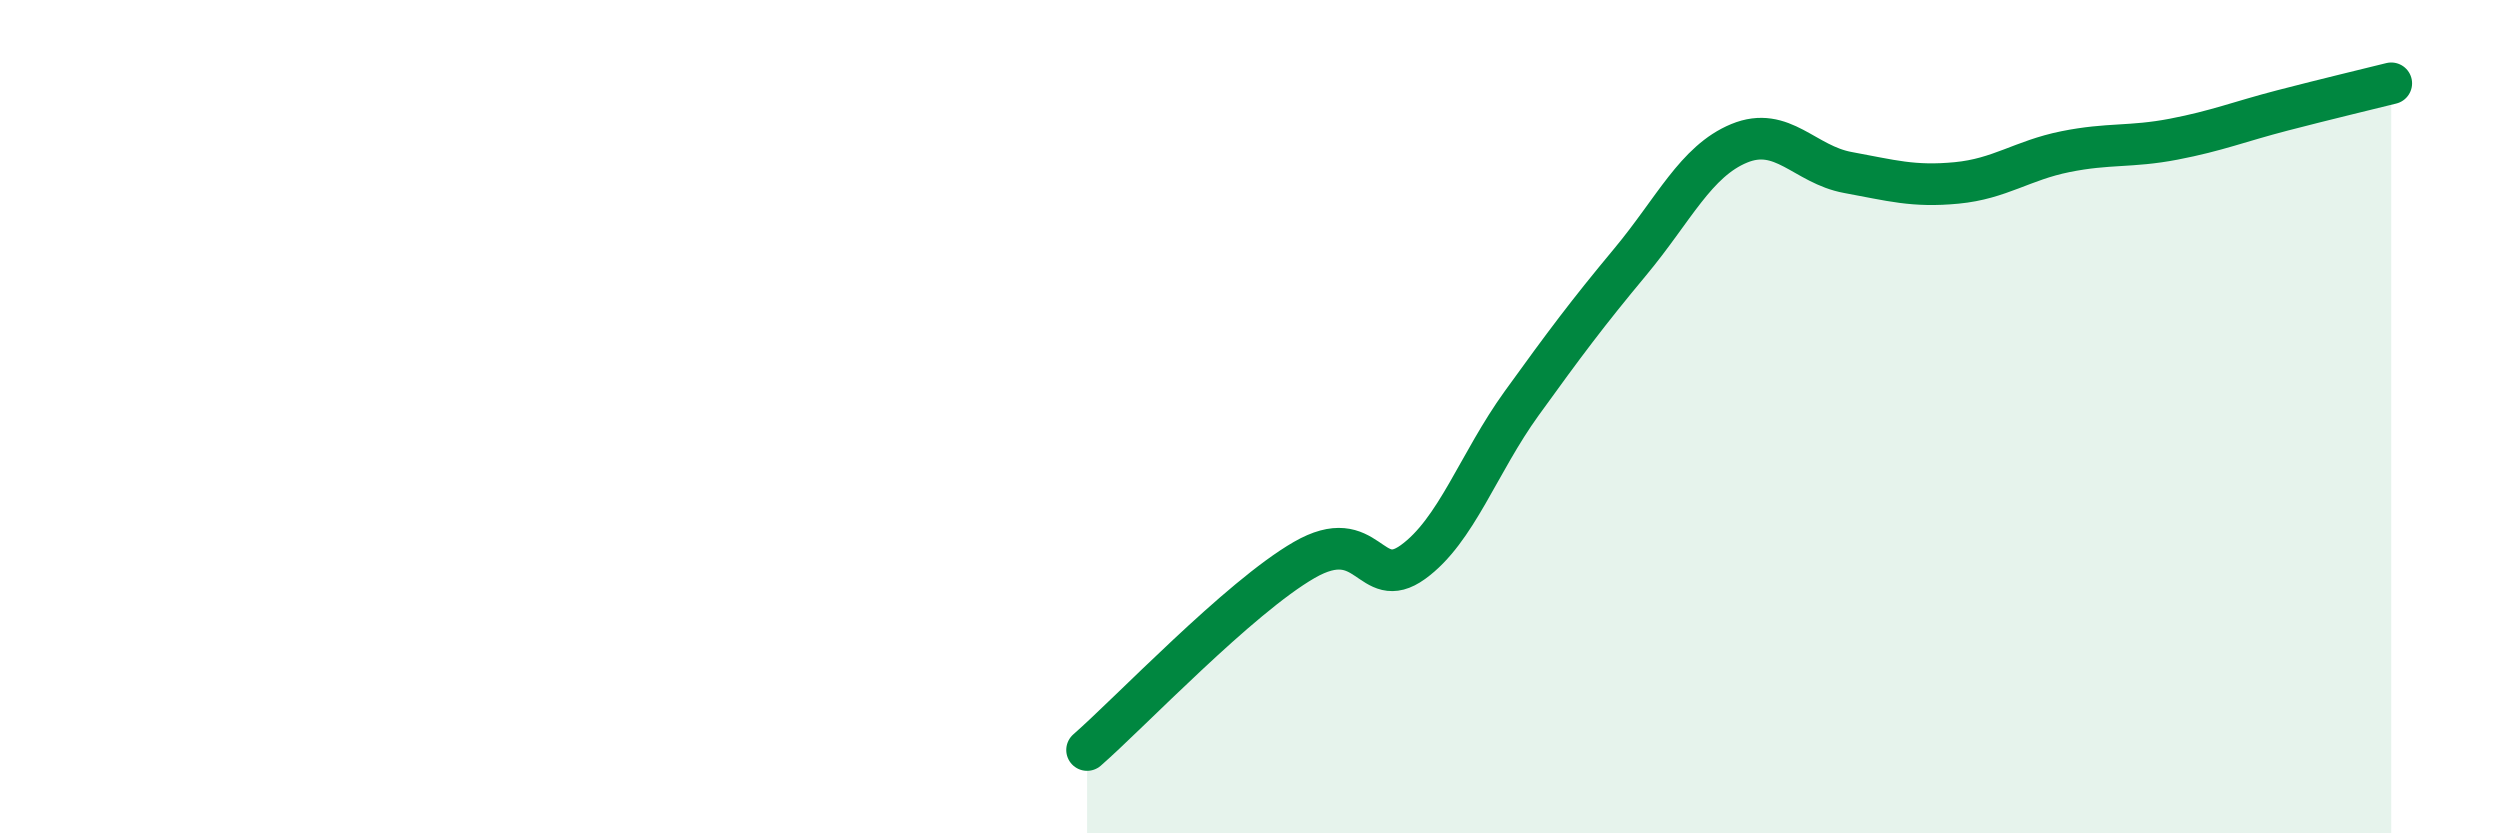
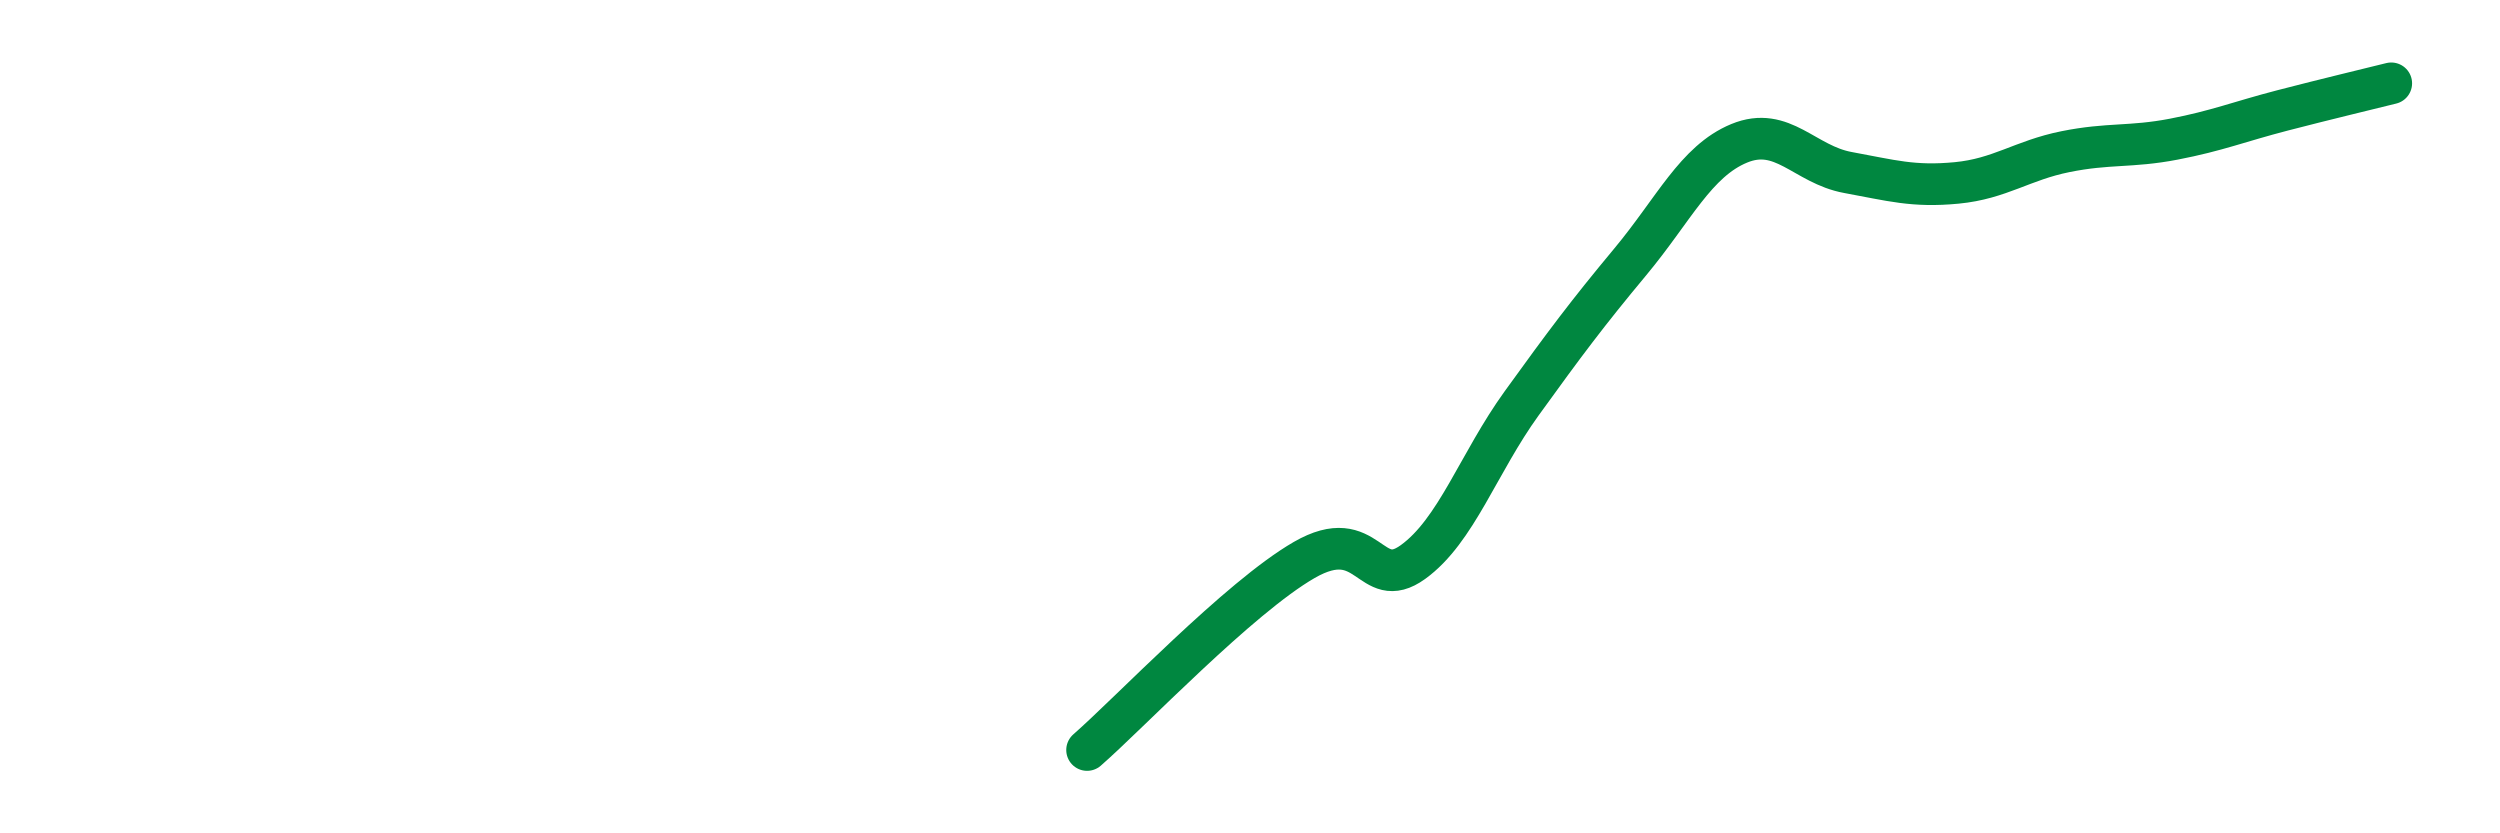
<svg xmlns="http://www.w3.org/2000/svg" width="60" height="20" viewBox="0 0 60 20">
-   <path d="M 26.09,18 C 27.13,17.09 29.74,14.34 31.3,13.44 C 32.86,12.54 32.87,14.24 33.91,13.49 C 34.95,12.74 35.48,11.12 36.52,9.68 C 37.56,8.24 38.09,7.53 39.13,6.28 C 40.17,5.03 40.7,3.87 41.74,3.44 C 42.78,3.01 43.31,3.95 44.35,4.14 C 45.39,4.33 45.92,4.49 46.96,4.39 C 48,4.29 48.53,3.85 49.57,3.64 C 50.61,3.43 51.13,3.54 52.17,3.34 C 53.21,3.14 53.74,2.92 54.78,2.65 C 55.82,2.38 56.87,2.13 57.39,2L57.39 20L26.09 20Z" fill="#008740" opacity="0.1" stroke-linecap="round" stroke-linejoin="round" />
  <path d="M 26.09,18 C 27.13,17.09 29.74,14.34 31.3,13.44 C 32.86,12.54 32.87,14.24 33.91,13.49 C 34.95,12.74 35.48,11.12 36.52,9.68 C 37.56,8.24 38.09,7.53 39.13,6.28 C 40.17,5.03 40.7,3.87 41.74,3.44 C 42.78,3.01 43.31,3.95 44.35,4.14 C 45.39,4.33 45.92,4.49 46.96,4.39 C 48,4.29 48.53,3.85 49.57,3.64 C 50.61,3.43 51.13,3.54 52.17,3.34 C 53.21,3.14 53.74,2.92 54.78,2.65 C 55.82,2.38 56.87,2.13 57.39,2" stroke="#008740" stroke-width="1" fill="none" stroke-linecap="round" stroke-linejoin="round" />
</svg>